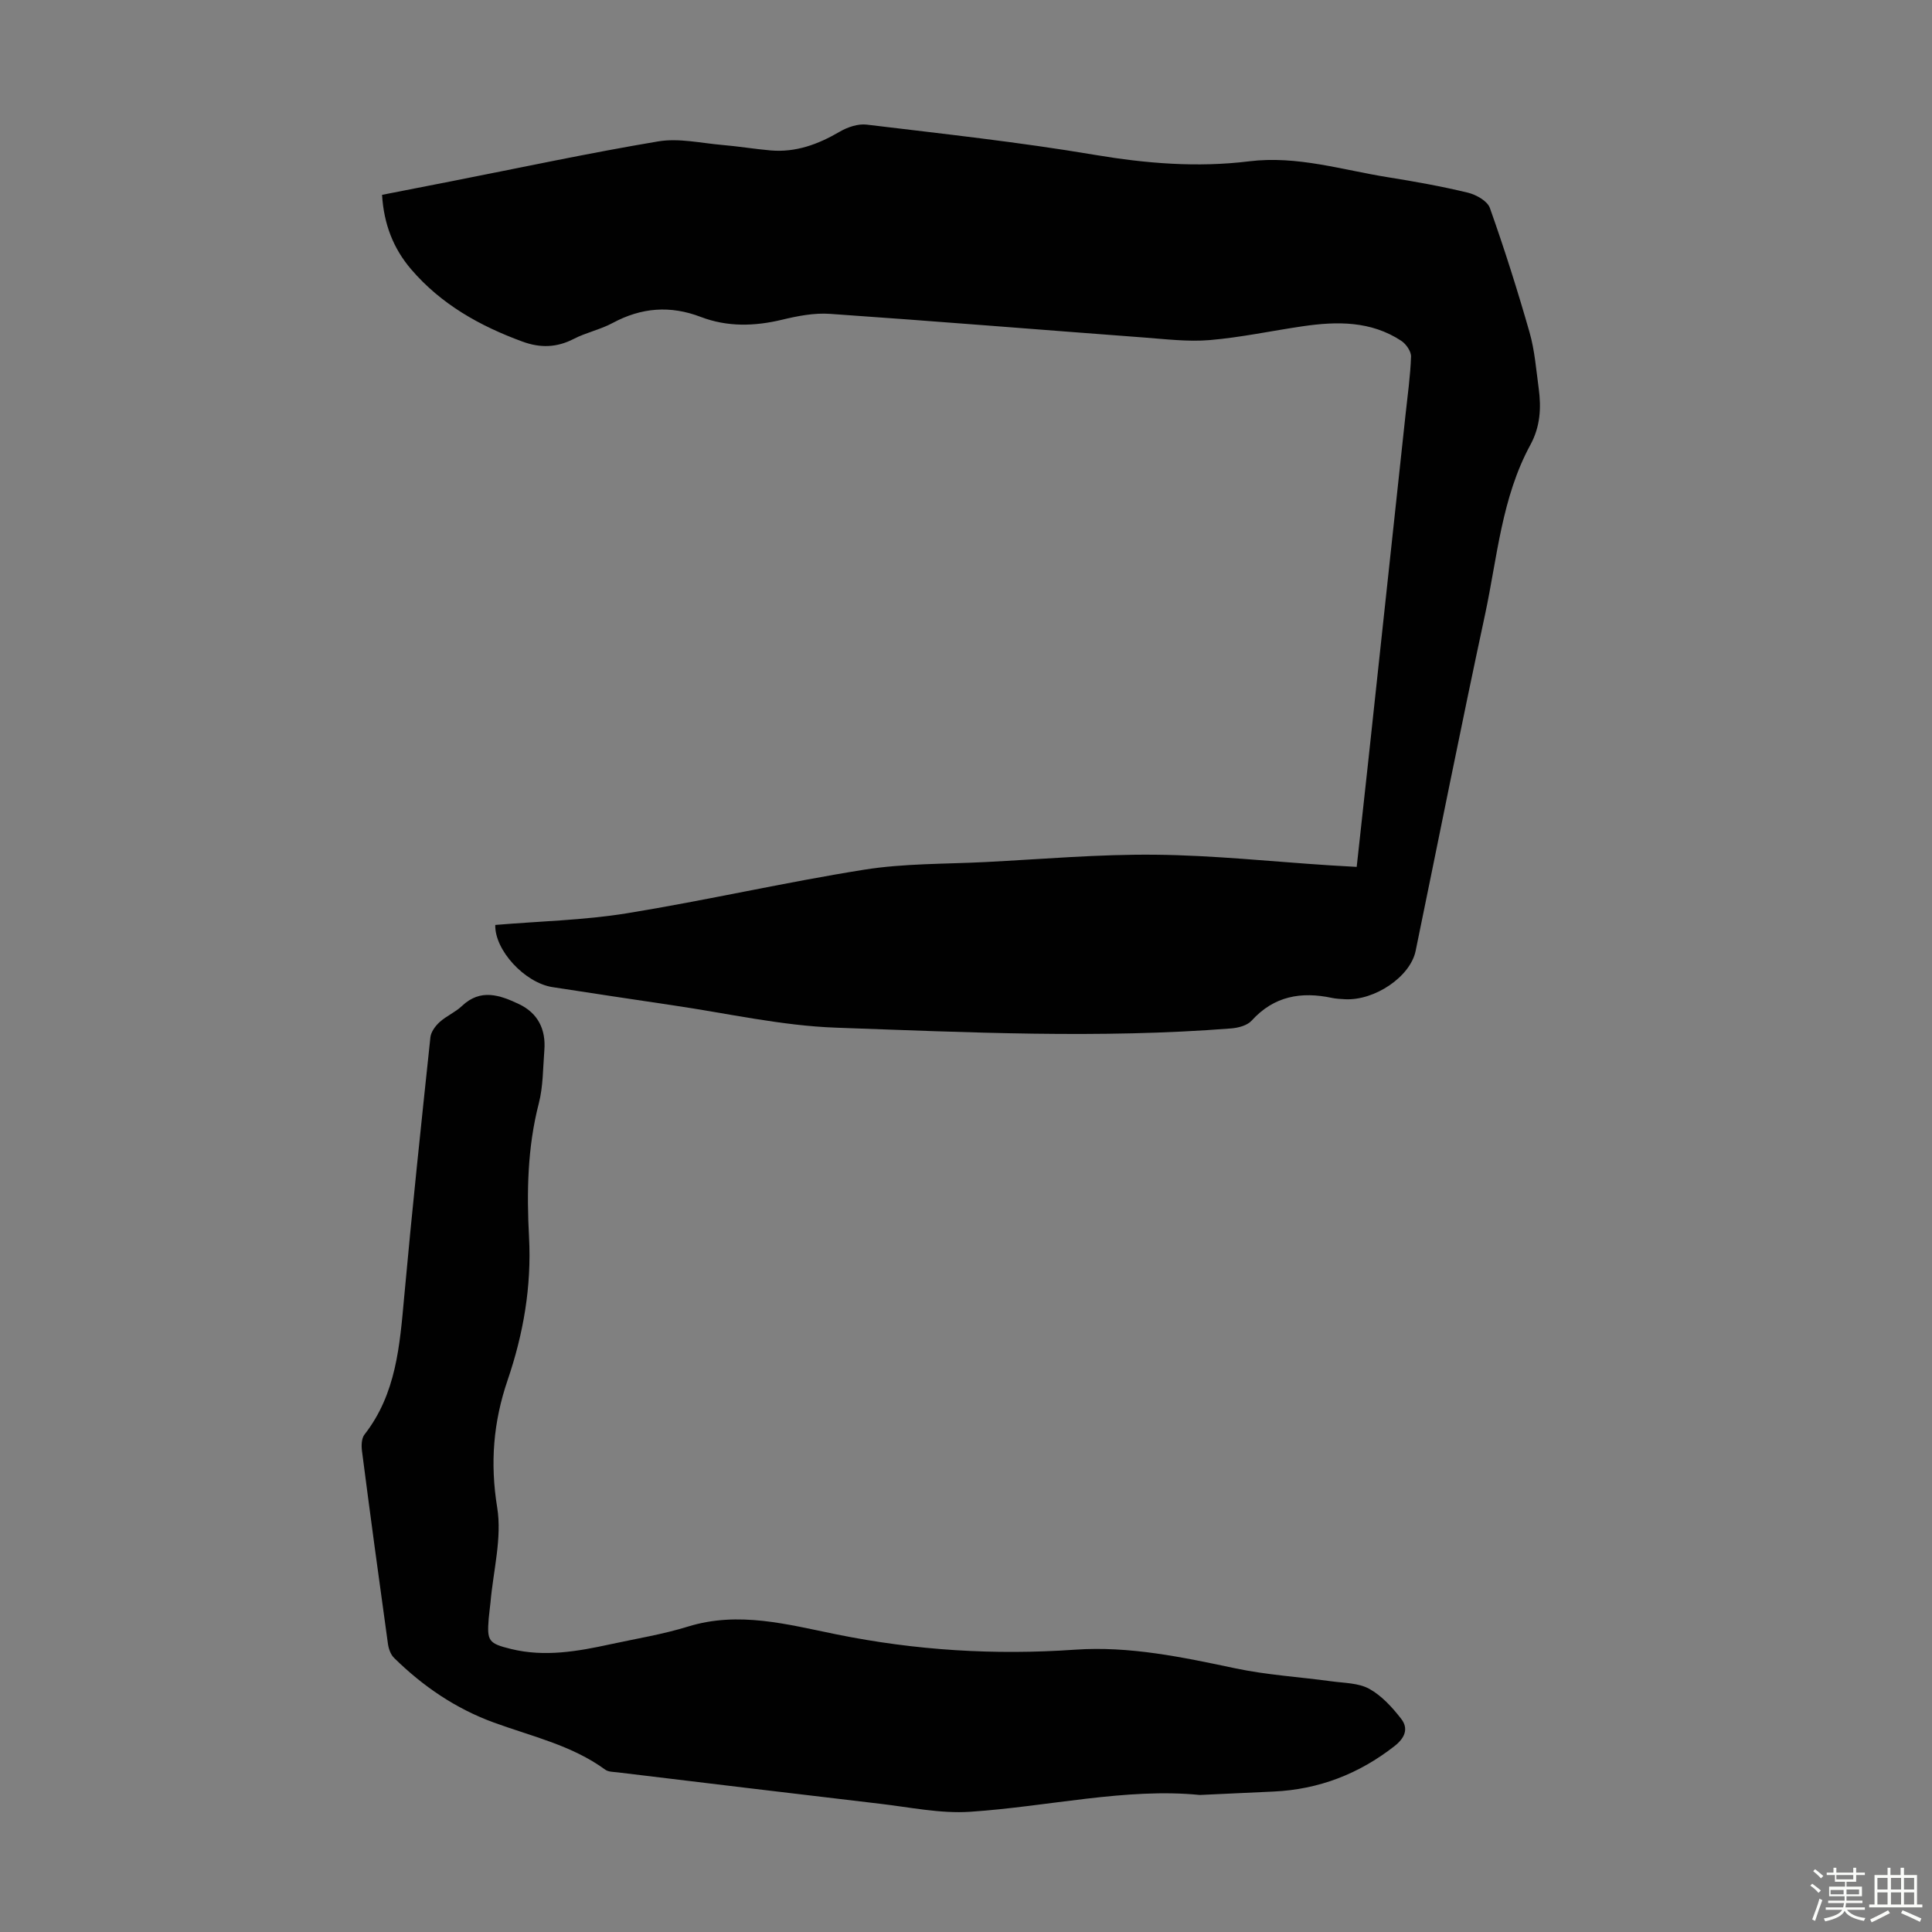
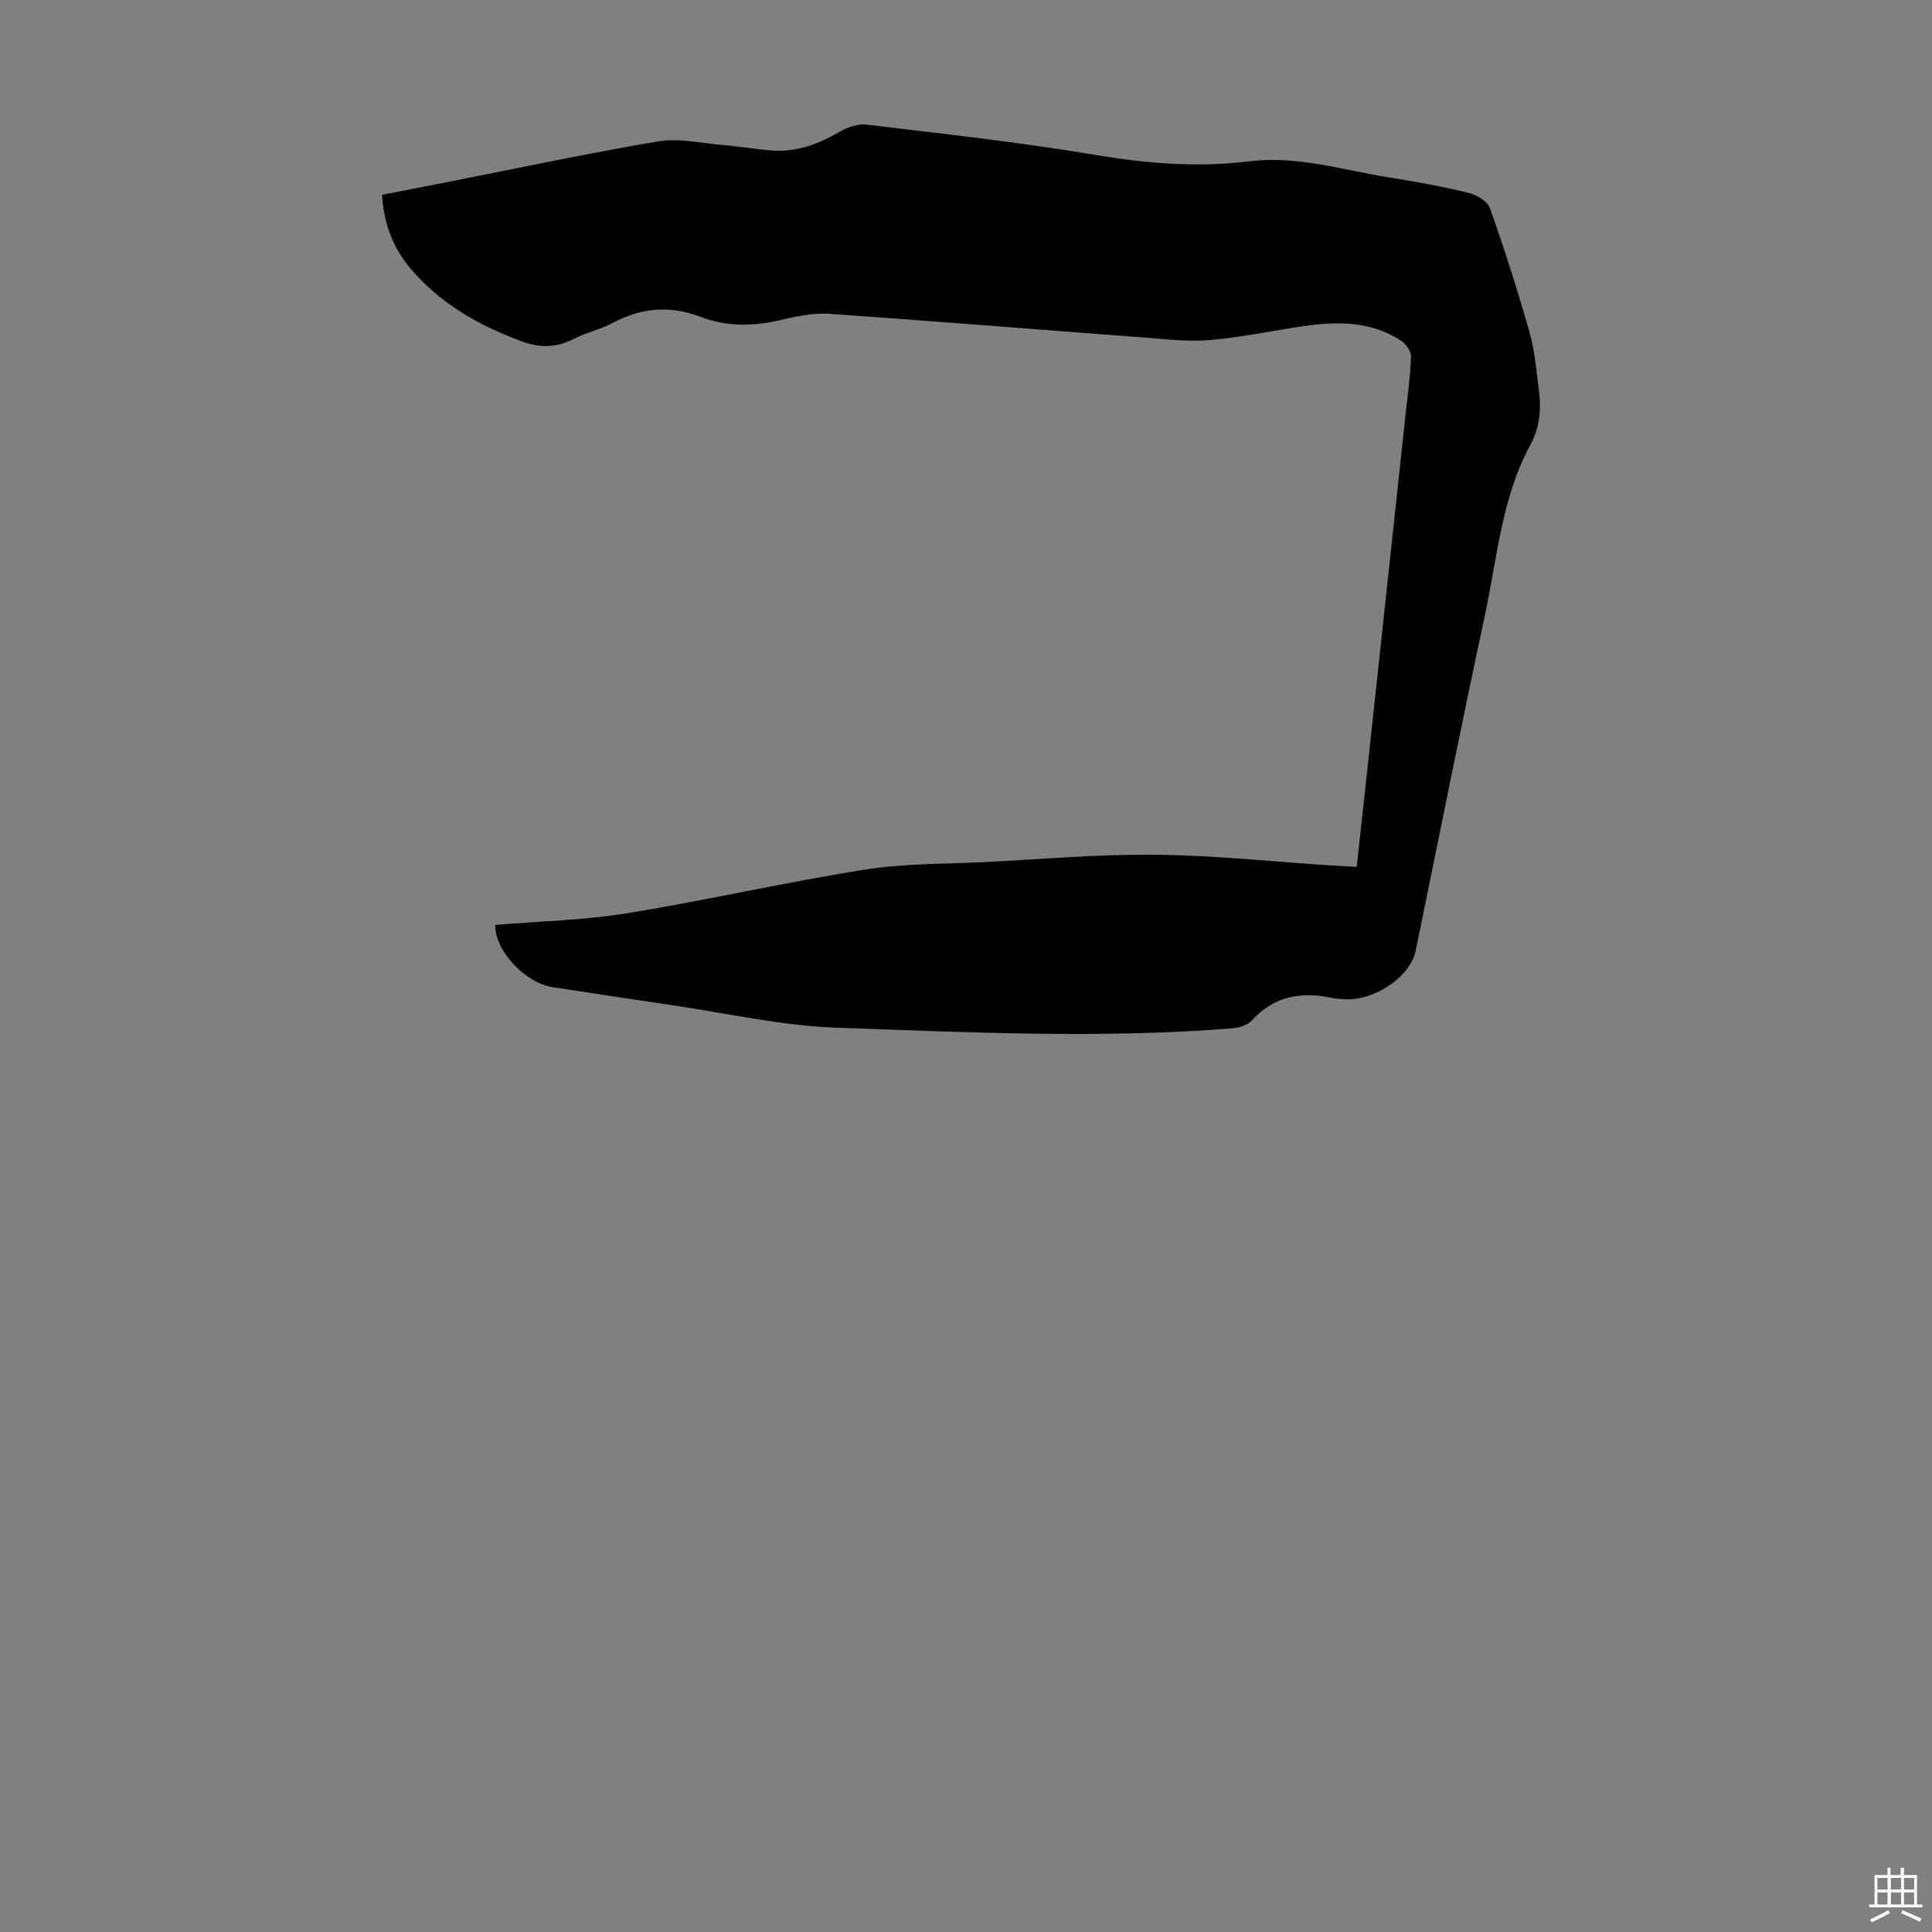
<svg xmlns="http://www.w3.org/2000/svg" enable-background="new 0 0 400 400" viewBox="0 0 400 400">
  <rect x="0" y="0" width="400" height="400" fill="#808080" stroke="none" />
-   <path d="m374.8 390.4.4-.4c.7.5 1.3 1 1.8 1.4l-.5.5c-.5-.6-1.1-1.1-1.7-1.5zm1 7.3-.6-.3c.5-1.4 1.1-2.8 1.5-4.3.2.1.4.2.6.3-.5 1.3-1 2.8-1.5 4.3zm-.4-10.3.4-.4c.4.3 1 .8 1.7 1.4l-.5.5c-.4-.5-1-1-1.6-1.5zm2.5.3h1.7v-1h.6v1h3.5v-1h.6v1h1.8v.5h-1.8v1.4h-2v1h3.2v2h-3.2v.9h3.3v.5h-3.4c0 .3-.1.6-.1.9h4v.5h-3.7c.7.9 1.9 1.5 3.8 1.7-.1.2-.2.4-.3.6-2.1-.4-3.5-1.1-4-2.1-.4 1-1.8 1.7-4 2.2-.1-.2-.2-.4-.3-.6 2.1-.4 3.4-1 3.8-1.8h-3.4v-.5h3.6c.1-.3.1-.6.2-.9h-3.3v-.5h3.4c0-.3 0-.6 0-.9h-3.2v-2h3.3v-1h-2.1v-1.4h-1.7v-.5zm1.1 3.5v1h2.7c0-.3 0-.4 0-.4 0-.1 0-.2 0-.2 0-.1 0-.2 0-.3h-2.7zm1.2-3v.9h3.5v-.9zm4.7 3h-2.6v.6.4h2.6z" fill="#fbfcfa" />
  <path d="m393.6 386.7h.6v1.5h2.7v6.1h1.1v.6h-11v-.6h1.1v-6.1h2.7v-1.5h.6v1.5h2.1v-1.5zm-2.7 8.8.4.6c-1.2.6-2.5 1.3-3.8 1.9-.1-.2-.2-.4-.3-.6 1.2-.6 2.5-1.2 3.7-1.9zm-2.2-6.7v2.4h2.1v-2.4zm0 3v2.5h2.1v-2.5zm2.8-3v2.4h2.1v-2.4zm0 3v2.5h2.1v-2.5zm6 6.1c-1.4-.7-2.7-1.3-3.9-1.8l.3-.6c1.5.6 2.7 1.2 3.9 1.7zm-1.2-9.1h-2.1v2.4h2.1zm-2.1 3v2.5h2.1v-2.5z" fill="#fbfcfa" />
  <g fill="#010101">
    <path d="m102.54 191.5c9.22-.78 18.32-.97 27.22-2.41 16.44-2.67 32.71-6.41 49.16-9.03 8.24-1.31 16.71-1.16 25.08-1.58 11.73-.6 23.47-1.64 35.19-1.52 12.06.12 24.11 1.42 36.16 2.2 1.76.11 3.52.2 5.54.32.79-7.24 1.56-14.22 2.32-21.21 2.6-24.14 5.2-48.28 7.79-72.41.43-4 1-8.01 1.14-12.02.04-1.09-1.02-2.61-2.01-3.27-6.3-4.15-13.32-4.06-20.42-3.02-6.42.94-12.79 2.31-19.24 2.86-4.53.38-9.15-.2-13.72-.54-21.64-1.62-43.27-3.39-64.92-4.89-3.27-.23-6.7.44-9.93 1.22-5.71 1.37-11.32 1.51-16.8-.58-6.35-2.43-12.31-1.95-18.26 1.25-2.54 1.37-5.49 1.97-8.06 3.3-3.52 1.81-6.9 1.91-10.59.56-8.86-3.24-16.88-7.74-23.08-14.99-3.66-4.28-5.64-9.31-6.01-15.4 4.84-.95 9.62-1.88 14.4-2.82 14.26-2.8 28.48-5.85 42.8-8.25 4.25-.71 8.81.36 13.22.74 3.34.28 6.66.84 9.99 1.13 5.23.46 9.86-1.25 14.32-3.86 1.62-.95 3.79-1.69 5.59-1.48 15.75 1.9 31.54 3.61 47.18 6.25 10.69 1.8 21.3 2.67 32 1.35 9.95-1.23 19.29 1.79 28.85 3.31 5.52.88 11.03 1.87 16.46 3.18 1.72.42 4.04 1.72 4.55 3.16 3.02 8.5 5.74 17.1 8.22 25.77 1.07 3.74 1.36 7.7 1.89 11.58.55 4.04.33 7.93-1.72 11.7-5.95 10.94-6.85 23.29-9.39 35.15-4.98 23.17-9.59 46.42-14.37 69.63-1.1 5.33-8.46 10.32-14.63 10-.89-.05-1.8-.09-2.67-.27-6.38-1.36-12.02-.41-16.65 4.7-.9 1-2.74 1.49-4.19 1.61-27.27 2.15-54.56.81-81.82-.15-11.33-.4-22.6-2.99-33.88-4.64-8.3-1.21-16.59-2.5-24.88-3.76-5.73-.9-11.97-7.64-11.83-12.87z" />
-     <path d="m248.41 371.63c-15.25-1.52-31.3 2.39-47.56 3.48-6.15.41-12.44-.94-18.65-1.66-18.11-2.12-36.21-4.32-54.31-6.5-.87-.11-1.92-.08-2.57-.55-6.93-5.07-15.21-6.89-23.06-9.76-7.91-2.88-14.71-7.52-20.67-13.39-.71-.69-1.13-1.89-1.27-2.9-1.85-13.29-3.65-26.58-5.37-39.89-.15-1.13-.12-2.64.51-3.45 6.58-8.42 7.3-18.42 8.22-28.48 1.63-17.94 3.53-35.85 5.43-53.77.12-1.12 1.03-2.35 1.91-3.15 1.4-1.27 3.25-2.03 4.62-3.33 3.86-3.67 7.84-2.26 11.75-.42 3.98 1.87 5.66 5.26 5.31 9.6-.29 3.68-.24 7.47-1.15 11-2.36 9.14-2.51 18.41-2.02 27.67.54 10.24-1.17 20.05-4.44 29.63-2.95 8.64-3.65 17.16-2.15 26.36 1.02 6.31-.82 13.08-1.39 19.65-.1 1.11-.28 2.22-.37 3.34-.37 4.64-.05 5.15 4.65 6.3 6.94 1.7 13.78.49 20.58-.99 5.35-1.16 10.8-2.04 16.01-3.65 10.52-3.26 20.68-.43 30.77 1.61 16.36 3.32 32.74 4.33 49.36 3.17 11.26-.79 22.23 1.54 33.21 3.86 6.54 1.38 13.28 1.78 19.92 2.69 2.65.36 5.6.33 7.82 1.56 2.57 1.42 4.75 3.82 6.59 6.19 1.58 2.03.79 3.97-1.37 5.66-7.38 5.77-15.66 8.97-25.01 9.41-4.72.22-9.41.44-15.3.71z" />
  </g>
</svg>